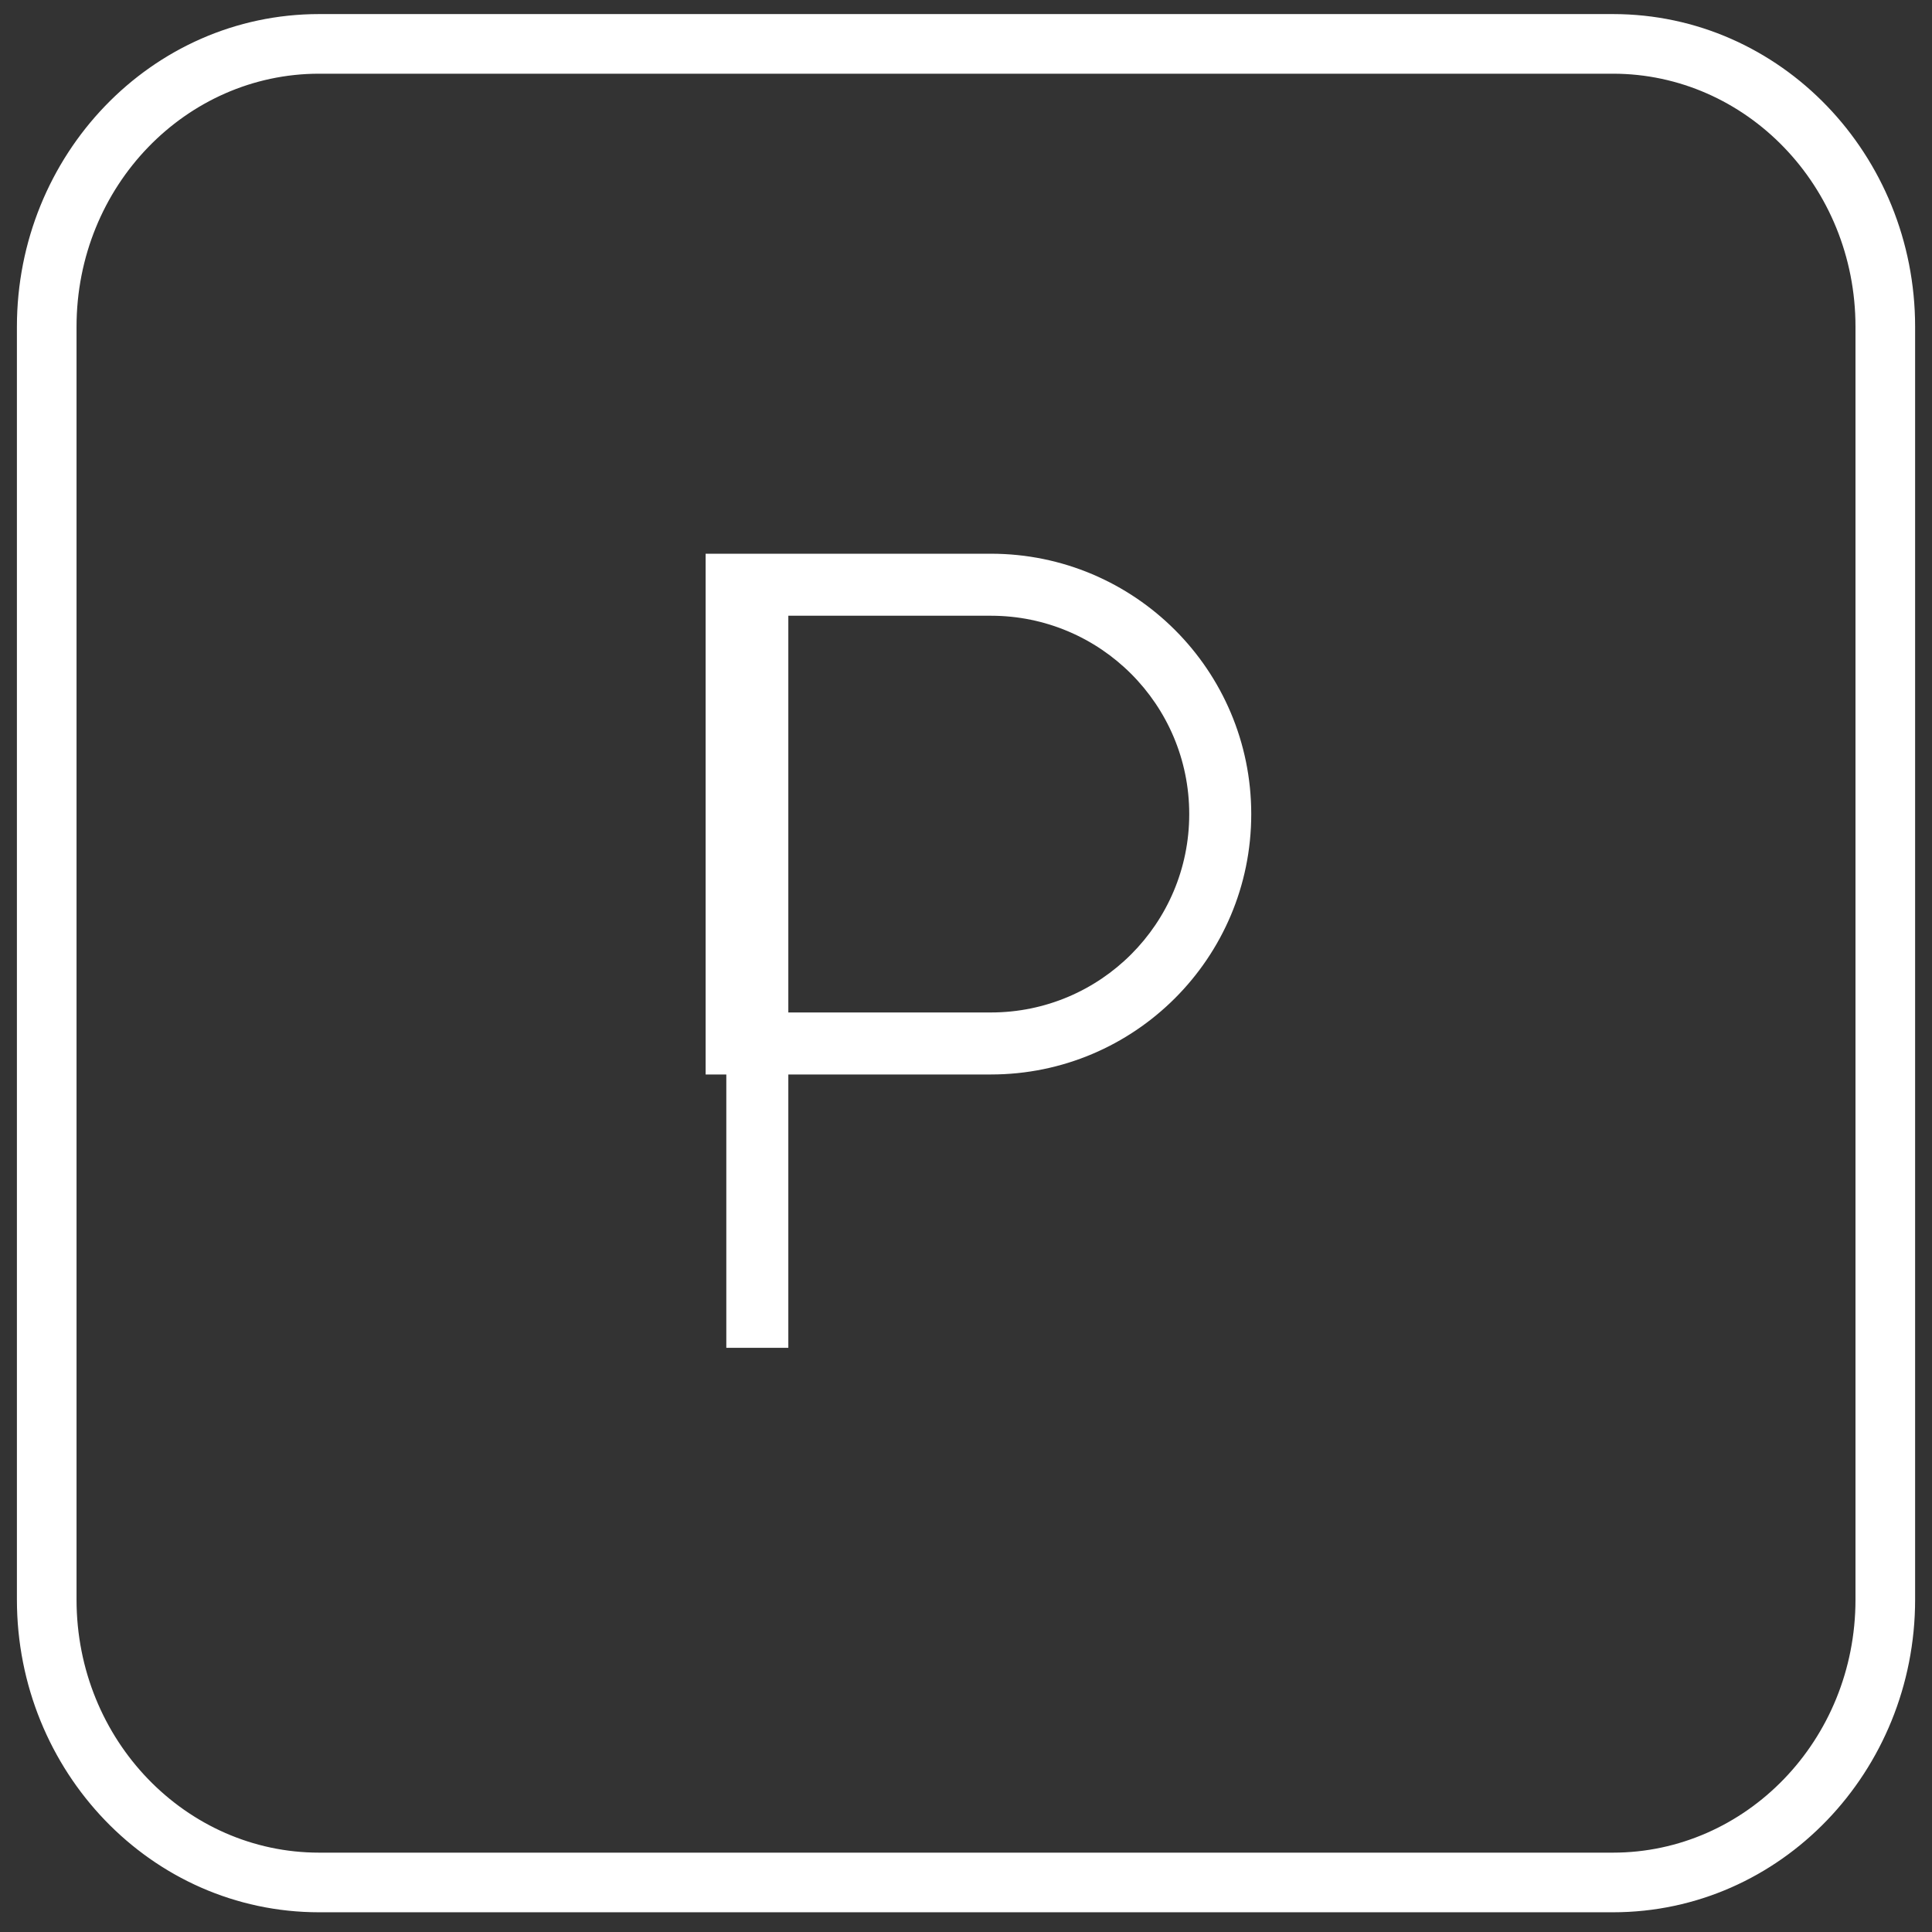
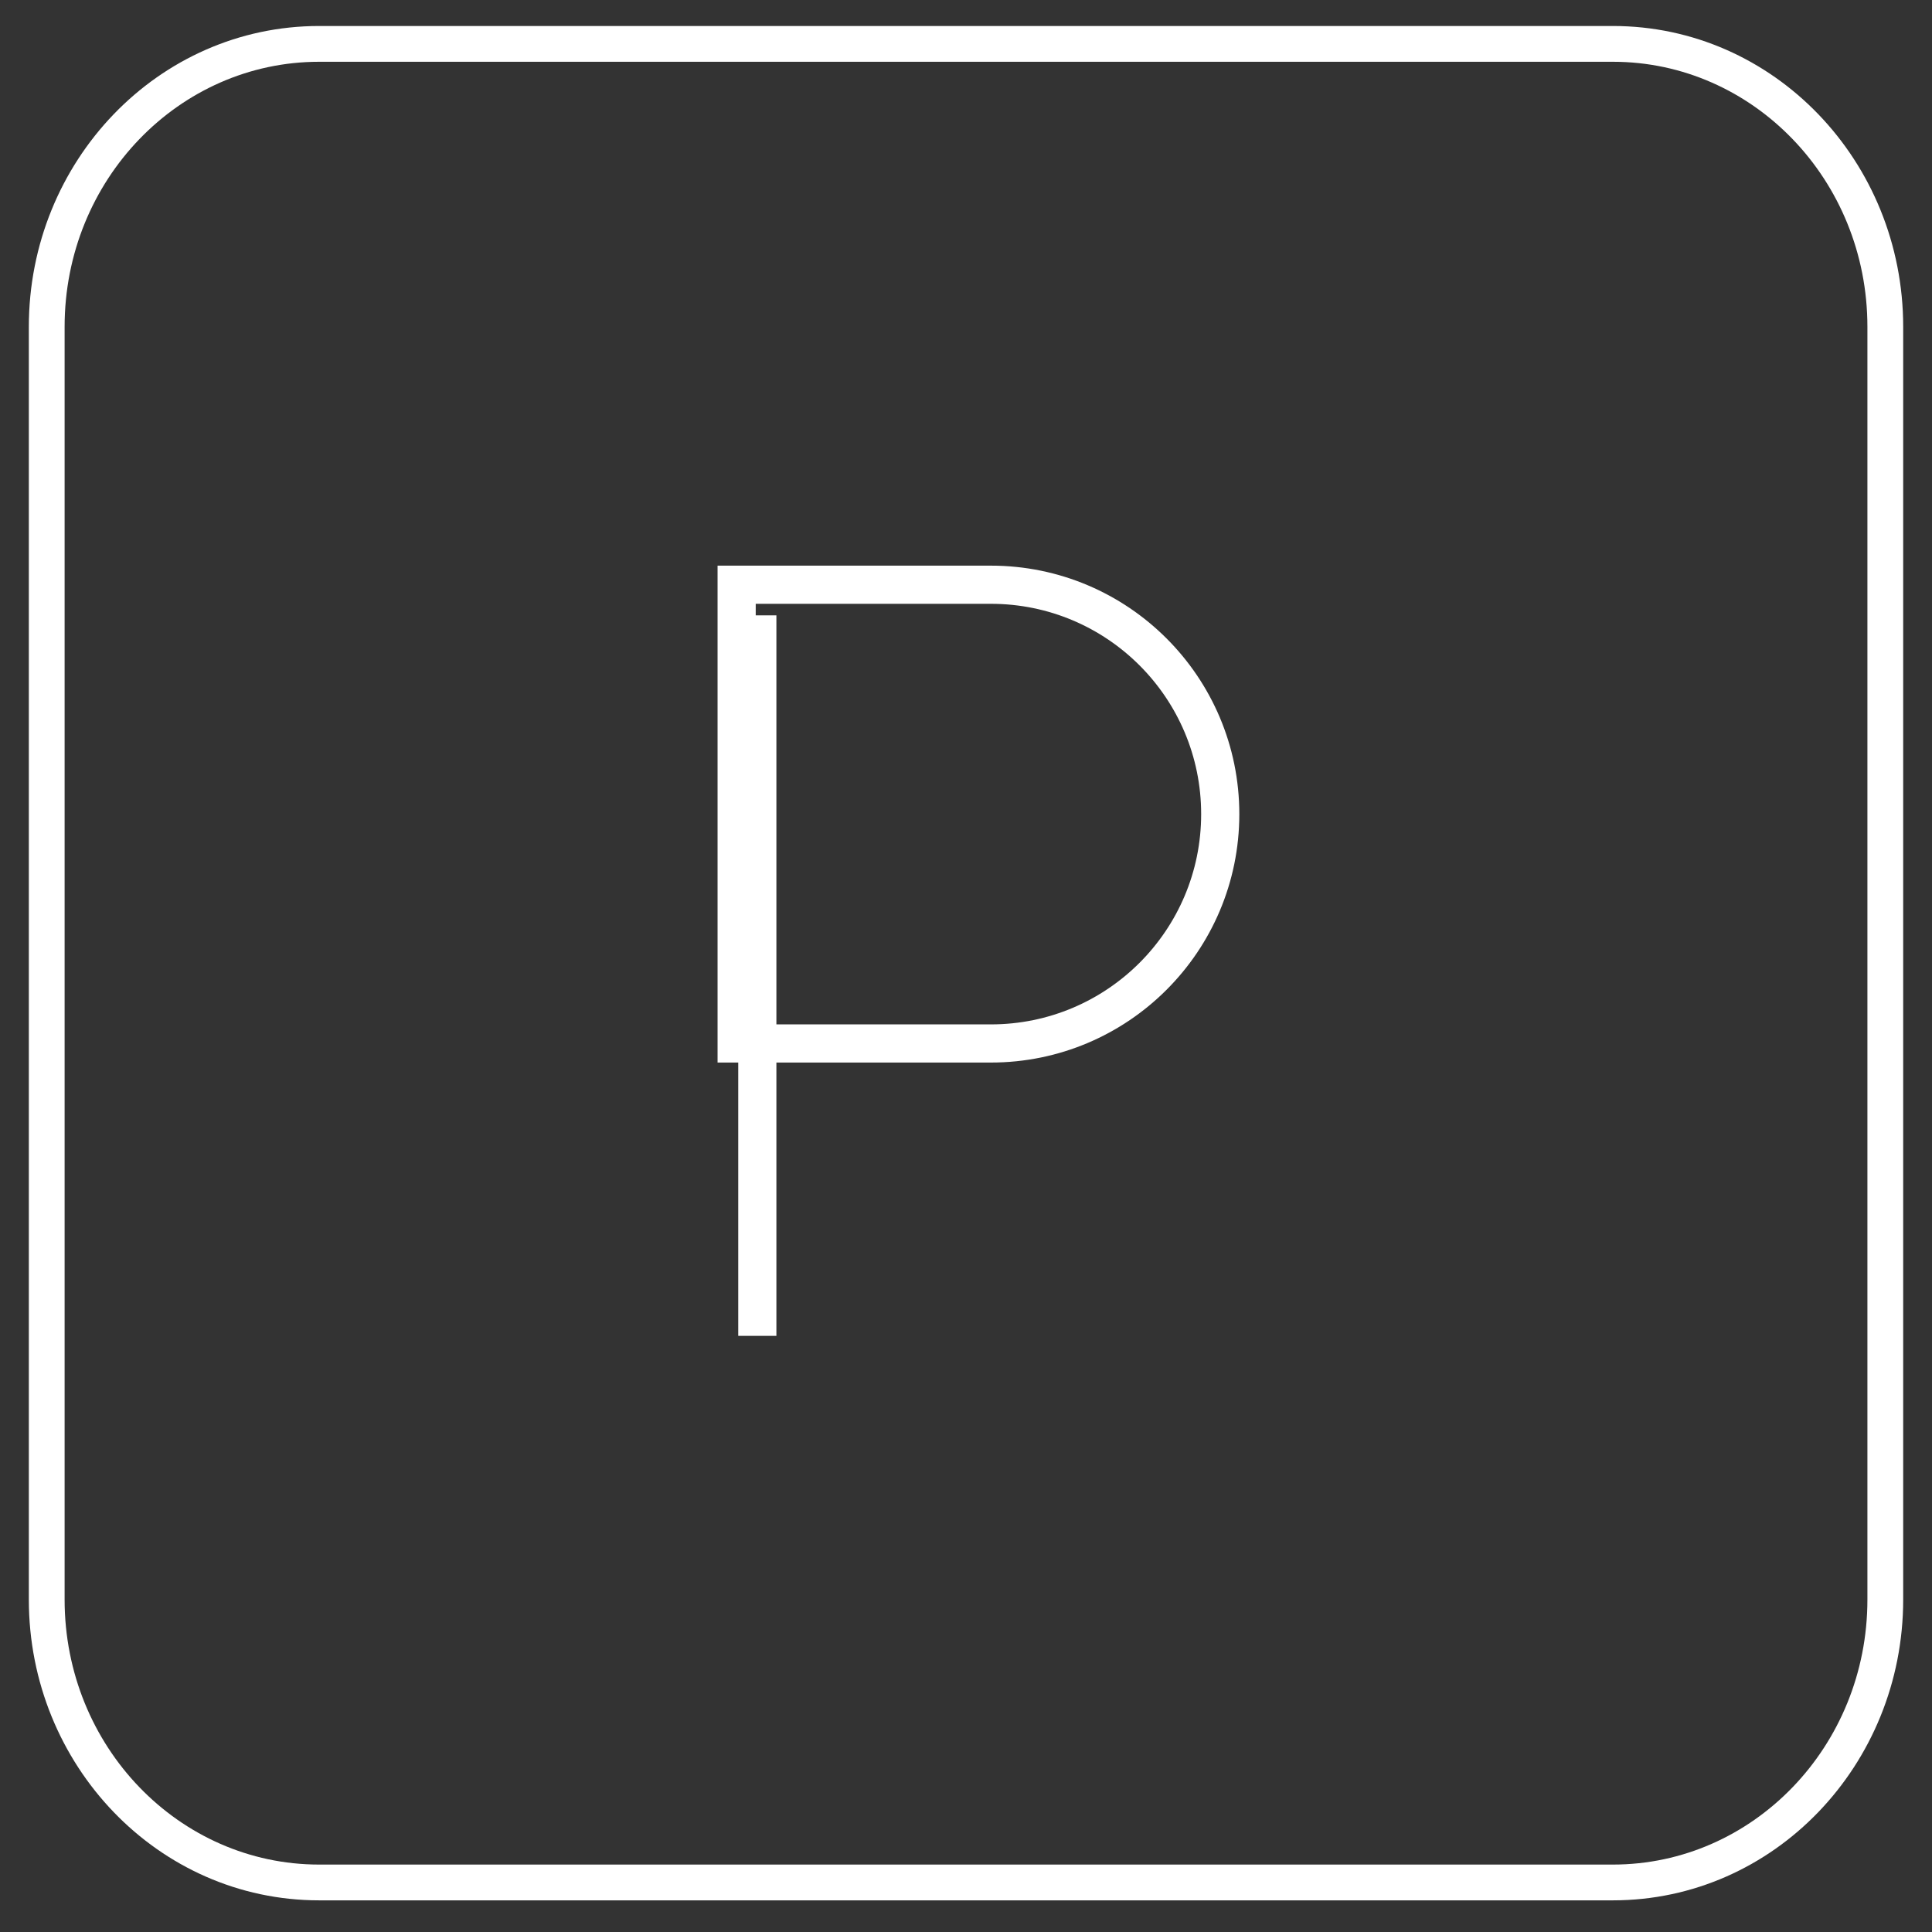
<svg xmlns="http://www.w3.org/2000/svg" width="81" height="81" viewBox="0 0 81 81" fill="none">
  <rect x="0" y="0" width="81" height="81" fill="#333333" stroke="none" />
  <mask id="path-1-outside-1_6138_55280" maskUnits="userSpaceOnUse" x="0.209" y="0.09" width="81" height="81" fill="black">
    <rect fill="white" x="0.209" y="0.09" width="81" height="81" />
-     <path fill-rule="evenodd" clip-rule="evenodd" d="M13.379 1.09C6.631 1.09 1.209 6.762 1.209 13.699V67.064C1.209 74.001 6.631 79.673 13.379 79.673H67.623C74.37 79.673 79.792 74.001 79.792 67.064V13.699C79.792 6.762 74.37 1.09 67.623 1.09H13.379ZM2.709 13.699C2.709 7.537 7.512 2.59 13.379 2.59H67.623C73.489 2.59 78.292 7.537 78.292 13.699V67.064C78.292 73.227 73.489 78.173 67.623 78.173H13.379C7.512 78.173 2.709 73.227 2.709 67.064V13.699ZM41.542 25.315H31.684V25.798H32.551V42.948H41.542C46.412 42.948 50.359 39.001 50.359 34.132C50.359 29.262 46.412 25.315 41.542 25.315ZM30.084 44.548H30.951V56.007H32.551V44.548H41.542C47.295 44.548 51.959 39.885 51.959 34.132C51.959 28.379 47.295 23.715 41.542 23.715H31.684H30.084V25.315V42.948V44.548Z" />
+     <path fill-rule="evenodd" clip-rule="evenodd" d="M13.379 1.09C6.631 1.09 1.209 6.762 1.209 13.699V67.064C1.209 74.001 6.631 79.673 13.379 79.673H67.623C74.37 79.673 79.792 74.001 79.792 67.064V13.699C79.792 6.762 74.37 1.09 67.623 1.09H13.379ZM2.709 13.699C2.709 7.537 7.512 2.59 13.379 2.59H67.623V67.064C78.292 73.227 73.489 78.173 67.623 78.173H13.379C7.512 78.173 2.709 73.227 2.709 67.064V13.699ZM41.542 25.315H31.684V25.798H32.551V42.948H41.542C46.412 42.948 50.359 39.001 50.359 34.132C50.359 29.262 46.412 25.315 41.542 25.315ZM30.084 44.548H30.951V56.007H32.551V44.548H41.542C47.295 44.548 51.959 39.885 51.959 34.132C51.959 28.379 47.295 23.715 41.542 23.715H31.684H30.084V25.315V42.948V44.548Z" />
  </mask>
  <path fill-rule="evenodd" clip-rule="evenodd" d="M13.379 1.09C6.631 1.09 1.209 6.762 1.209 13.699V67.064C1.209 74.001 6.631 79.673 13.379 79.673H67.623C74.37 79.673 79.792 74.001 79.792 67.064V13.699C79.792 6.762 74.37 1.09 67.623 1.09H13.379ZM2.709 13.699C2.709 7.537 7.512 2.59 13.379 2.59H67.623C73.489 2.59 78.292 7.537 78.292 13.699V67.064C78.292 73.227 73.489 78.173 67.623 78.173H13.379C7.512 78.173 2.709 73.227 2.709 67.064V13.699ZM41.542 25.315H31.684V25.798H32.551V42.948H41.542C46.412 42.948 50.359 39.001 50.359 34.132C50.359 29.262 46.412 25.315 41.542 25.315ZM30.084 44.548H30.951V56.007H32.551V44.548H41.542C47.295 44.548 51.959 39.885 51.959 34.132C51.959 28.379 47.295 23.715 41.542 23.715H31.684H30.084V25.315V42.948V44.548Z" fill="white" />
-   <path d="M31.684 25.315V24.815H31.184V25.315H31.684ZM31.684 25.798H31.184V26.298H31.684V25.798ZM32.551 25.798H33.051V25.298H32.551V25.798ZM32.551 42.948H32.051V43.448H32.551V42.948ZM30.951 44.548H31.451V44.048H30.951V44.548ZM30.084 44.548H29.584V45.048H30.084V44.548ZM30.951 56.007H30.451V56.507H30.951V56.007ZM32.551 56.007V56.507H33.051V56.007H32.551ZM32.551 44.548V44.048H32.051V44.548H32.551ZM30.084 23.715V23.215H29.584V23.715H30.084ZM1.709 13.699C1.709 7.02 6.925 1.59 13.379 1.59V0.59C6.337 0.59 0.709 6.504 0.709 13.699H1.709ZM1.709 67.064V13.699H0.709V67.064H1.709ZM13.379 79.173C6.925 79.173 1.709 73.743 1.709 67.064H0.709C0.709 74.259 6.337 80.173 13.379 80.173V79.173ZM67.623 79.173H13.379V80.173H67.623V79.173ZM79.292 67.064C79.292 73.743 74.076 79.173 67.623 79.173V80.173C74.664 80.173 80.292 74.259 80.292 67.064H79.292ZM79.292 13.699V67.064H80.292V13.699H79.292ZM67.623 1.59C74.076 1.59 79.292 7.02 79.292 13.699H80.292C80.292 6.504 74.664 0.59 67.623 0.59V1.59ZM13.379 1.59H67.623V0.59H13.379V1.59ZM13.379 2.09C7.219 2.09 2.209 7.278 2.209 13.699H3.209C3.209 7.795 7.806 3.09 13.379 3.09V2.09ZM67.623 2.09H13.379V3.09H67.623V2.09ZM78.792 13.699C78.792 7.278 73.782 2.09 67.623 2.09V3.09C73.195 3.09 77.792 7.795 77.792 13.699H78.792ZM78.792 67.064V13.699H77.792V67.064H78.792ZM67.623 78.673C73.782 78.673 78.792 73.485 78.792 67.064H77.792C77.792 72.968 73.195 77.673 67.623 77.673V78.673ZM13.379 78.673H67.623V77.673H13.379V78.673ZM2.209 67.064C2.209 73.485 7.219 78.673 13.379 78.673V77.673C7.806 77.673 3.209 72.968 3.209 67.064H2.209ZM2.209 13.699V67.064H3.209V13.699H2.209ZM31.684 25.815H41.542V24.815H31.684V25.815ZM32.184 25.798V25.315H31.184V25.798H32.184ZM32.551 25.298H31.684V26.298H32.551V25.298ZM33.051 42.948V25.798H32.051V42.948H33.051ZM41.542 42.448H32.551V43.448H41.542V42.448ZM49.859 34.132C49.859 38.725 46.136 42.448 41.542 42.448V43.448C46.688 43.448 50.859 39.277 50.859 34.132H49.859ZM41.542 25.815C46.136 25.815 49.859 29.538 49.859 34.132H50.859C50.859 28.986 46.688 24.815 41.542 24.815V25.815ZM30.951 44.048H30.084V45.048H30.951V44.048ZM31.451 56.007V44.548H30.451V56.007H31.451ZM32.551 55.507H30.951V56.507H32.551V55.507ZM32.051 44.548V56.007H33.051V44.548H32.051ZM41.542 44.048H32.551V45.048H41.542V44.048ZM51.459 34.132C51.459 39.608 47.019 44.048 41.542 44.048V45.048C47.571 45.048 52.459 40.161 52.459 34.132H51.459ZM41.542 24.215C47.019 24.215 51.459 28.655 51.459 34.132H52.459C52.459 28.102 47.571 23.215 41.542 23.215V24.215ZM31.684 24.215H41.542V23.215H31.684V24.215ZM30.084 24.215H31.684V23.215H30.084V24.215ZM30.584 25.315V23.715H29.584V25.315H30.584ZM30.584 42.948V25.315H29.584V42.948H30.584ZM30.584 44.548V42.948H29.584V44.548H30.584Z" fill="white" mask="url(#path-1-outside-1_6138_55280)" />
</svg>